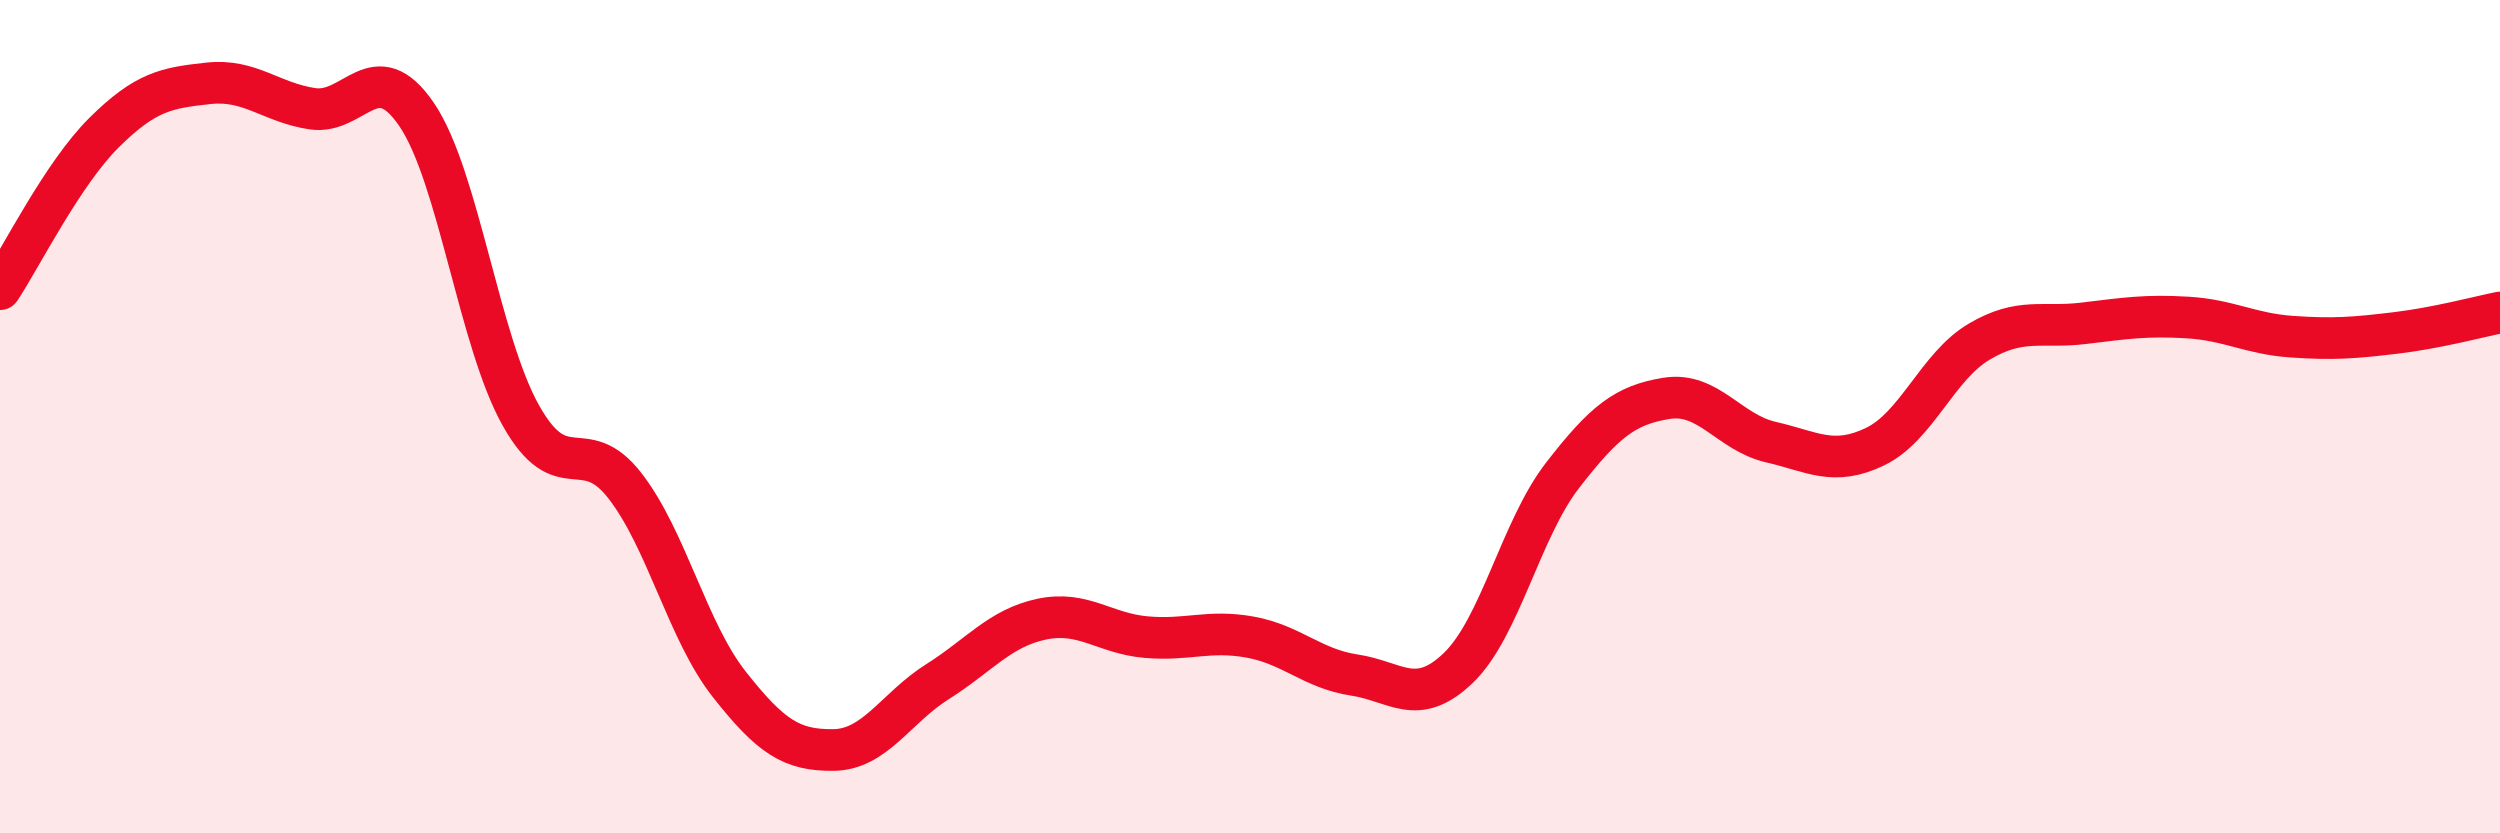
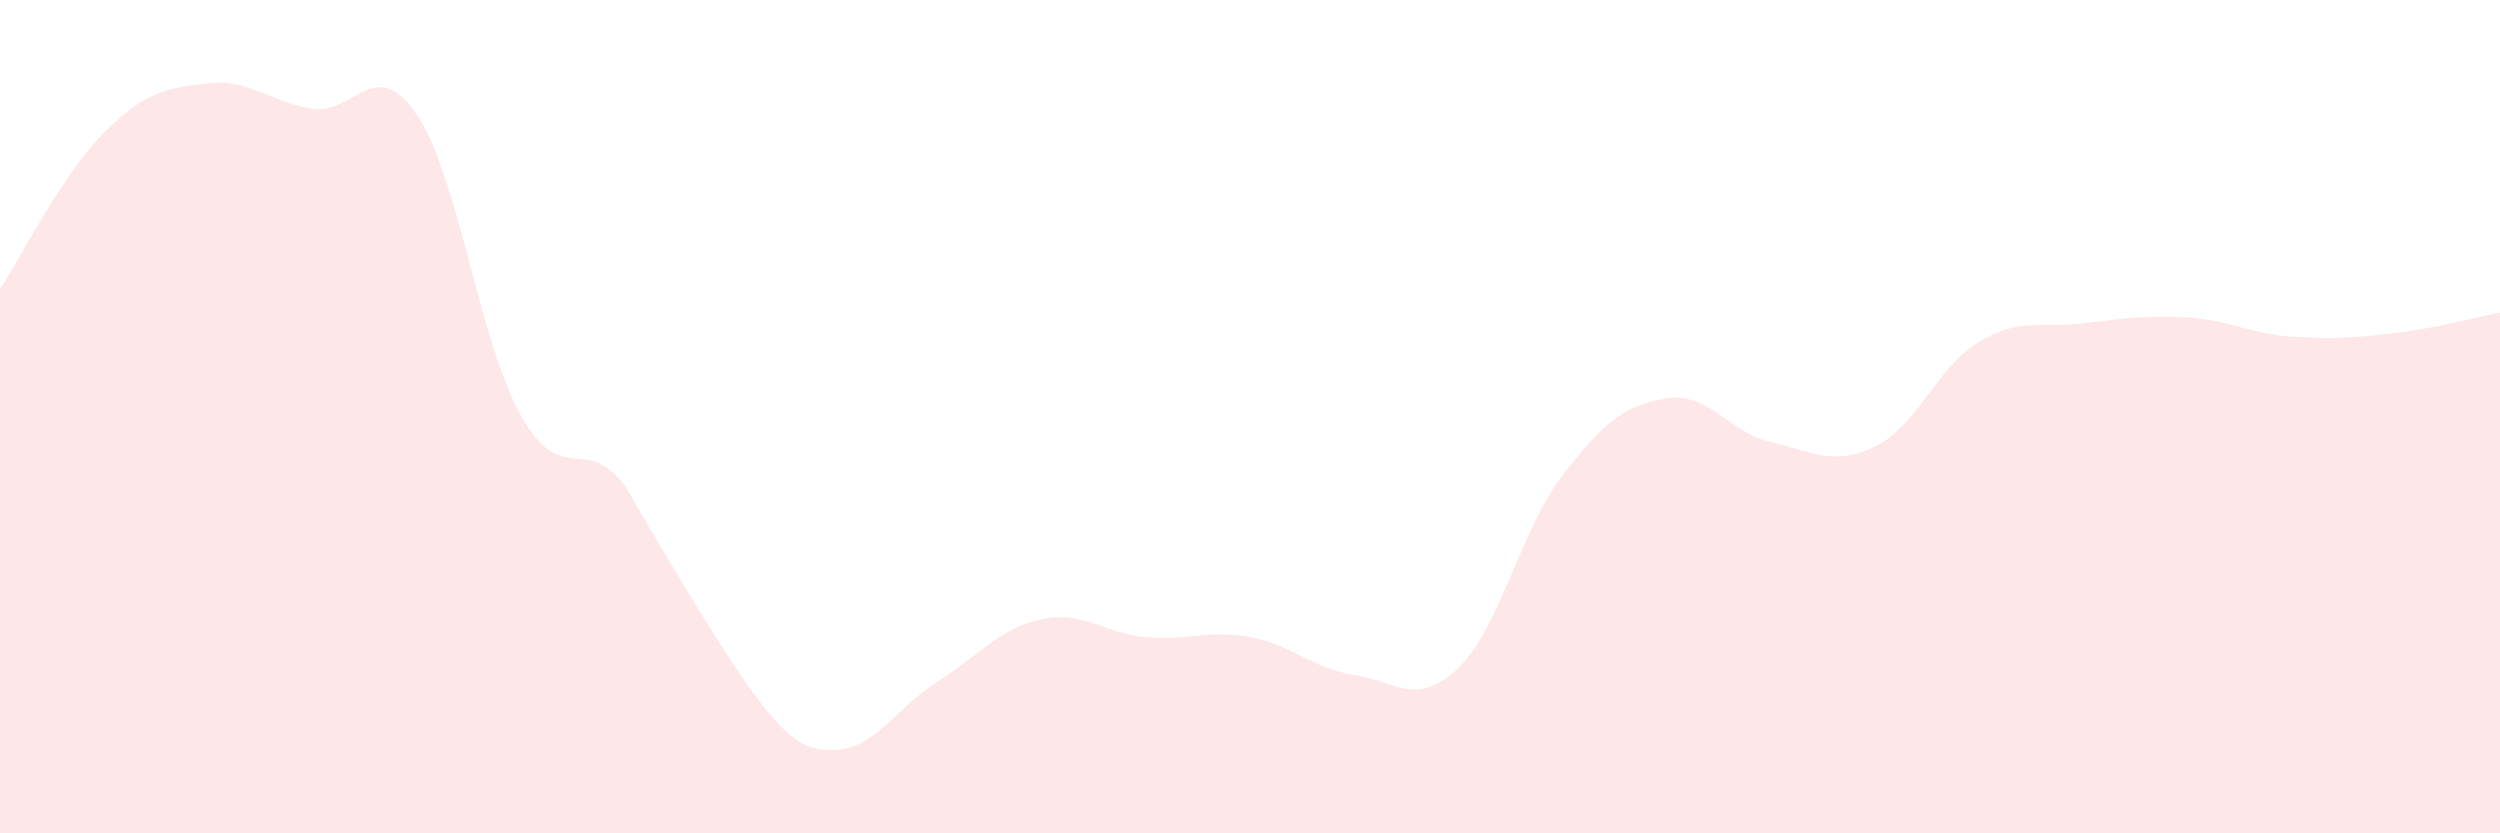
<svg xmlns="http://www.w3.org/2000/svg" width="60" height="20" viewBox="0 0 60 20">
-   <path d="M 0,6.94 C 0.5,6.19 1.5,4.17 2.5,3.18 C 3.5,2.19 4,2.11 5,2 C 6,1.89 6.5,2.46 7.5,2.61 C 8.5,2.76 9,1.28 10,2.75 C 11,4.22 11.5,8.19 12.5,9.97 C 13.5,11.75 14,10.37 15,11.66 C 16,12.95 16.5,15.15 17.5,16.42 C 18.5,17.69 19,18.01 20,18 C 21,17.99 21.5,16.99 22.5,16.36 C 23.5,15.73 24,15.07 25,14.86 C 26,14.65 26.5,15.2 27.5,15.29 C 28.5,15.38 29,15.11 30,15.29 C 31,15.47 31.5,16.05 32.5,16.2 C 33.5,16.35 34,16.99 35,16.03 C 36,15.07 36.5,12.7 37.5,11.41 C 38.5,10.12 39,9.72 40,9.56 C 41,9.4 41.5,10.38 42.5,10.61 C 43.5,10.84 44,11.2 45,10.72 C 46,10.24 46.5,8.79 47.5,8.2 C 48.5,7.61 49,7.88 50,7.76 C 51,7.64 51.5,7.56 52.5,7.62 C 53.5,7.68 54,8.01 55,8.08 C 56,8.15 56.5,8.11 57.5,7.99 C 58.5,7.87 59.5,7.6 60,7.5L60 20L0 20Z" fill="#EB0A25" opacity="0.1" stroke-linecap="round" stroke-linejoin="round" />
-   <path d="M 0,6.94 C 0.5,6.19 1.5,4.17 2.5,3.18 C 3.5,2.19 4,2.11 5,2 C 6,1.89 6.5,2.46 7.5,2.61 C 8.5,2.76 9,1.28 10,2.75 C 11,4.22 11.5,8.19 12.5,9.97 C 13.5,11.75 14,10.37 15,11.66 C 16,12.95 16.5,15.15 17.5,16.42 C 18.5,17.69 19,18.01 20,18 C 21,17.99 21.5,16.99 22.5,16.36 C 23.5,15.73 24,15.07 25,14.86 C 26,14.65 26.5,15.2 27.5,15.29 C 28.5,15.38 29,15.11 30,15.29 C 31,15.47 31.5,16.05 32.5,16.2 C 33.5,16.35 34,16.99 35,16.03 C 36,15.07 36.5,12.7 37.5,11.41 C 38.5,10.12 39,9.72 40,9.56 C 41,9.4 41.5,10.38 42.5,10.61 C 43.5,10.84 44,11.2 45,10.72 C 46,10.24 46.5,8.79 47.5,8.2 C 48.5,7.61 49,7.88 50,7.76 C 51,7.64 51.5,7.56 52.5,7.62 C 53.5,7.68 54,8.01 55,8.08 C 56,8.15 56.5,8.11 57.5,7.99 C 58.5,7.87 59.5,7.6 60,7.5" stroke="#EB0A25" stroke-width="1" fill="none" stroke-linecap="round" stroke-linejoin="round" />
+   <path d="M 0,6.94 C 0.5,6.19 1.5,4.17 2.5,3.18 C 3.5,2.19 4,2.11 5,2 C 6,1.89 6.5,2.46 7.5,2.61 C 8.5,2.76 9,1.28 10,2.75 C 11,4.22 11.5,8.19 12.5,9.97 C 13.5,11.75 14,10.37 15,11.66 C 18.5,17.69 19,18.01 20,18 C 21,17.99 21.5,16.99 22.5,16.36 C 23.5,15.73 24,15.07 25,14.86 C 26,14.65 26.5,15.2 27.5,15.29 C 28.5,15.38 29,15.11 30,15.29 C 31,15.47 31.5,16.05 32.5,16.2 C 33.5,16.35 34,16.99 35,16.03 C 36,15.07 36.5,12.7 37.5,11.41 C 38.5,10.12 39,9.72 40,9.56 C 41,9.4 41.5,10.38 42.5,10.61 C 43.5,10.84 44,11.2 45,10.72 C 46,10.24 46.5,8.79 47.5,8.2 C 48.5,7.61 49,7.88 50,7.76 C 51,7.64 51.5,7.56 52.5,7.62 C 53.5,7.68 54,8.01 55,8.08 C 56,8.15 56.5,8.11 57.5,7.99 C 58.5,7.87 59.5,7.6 60,7.5L60 20L0 20Z" fill="#EB0A25" opacity="0.1" stroke-linecap="round" stroke-linejoin="round" />
</svg>